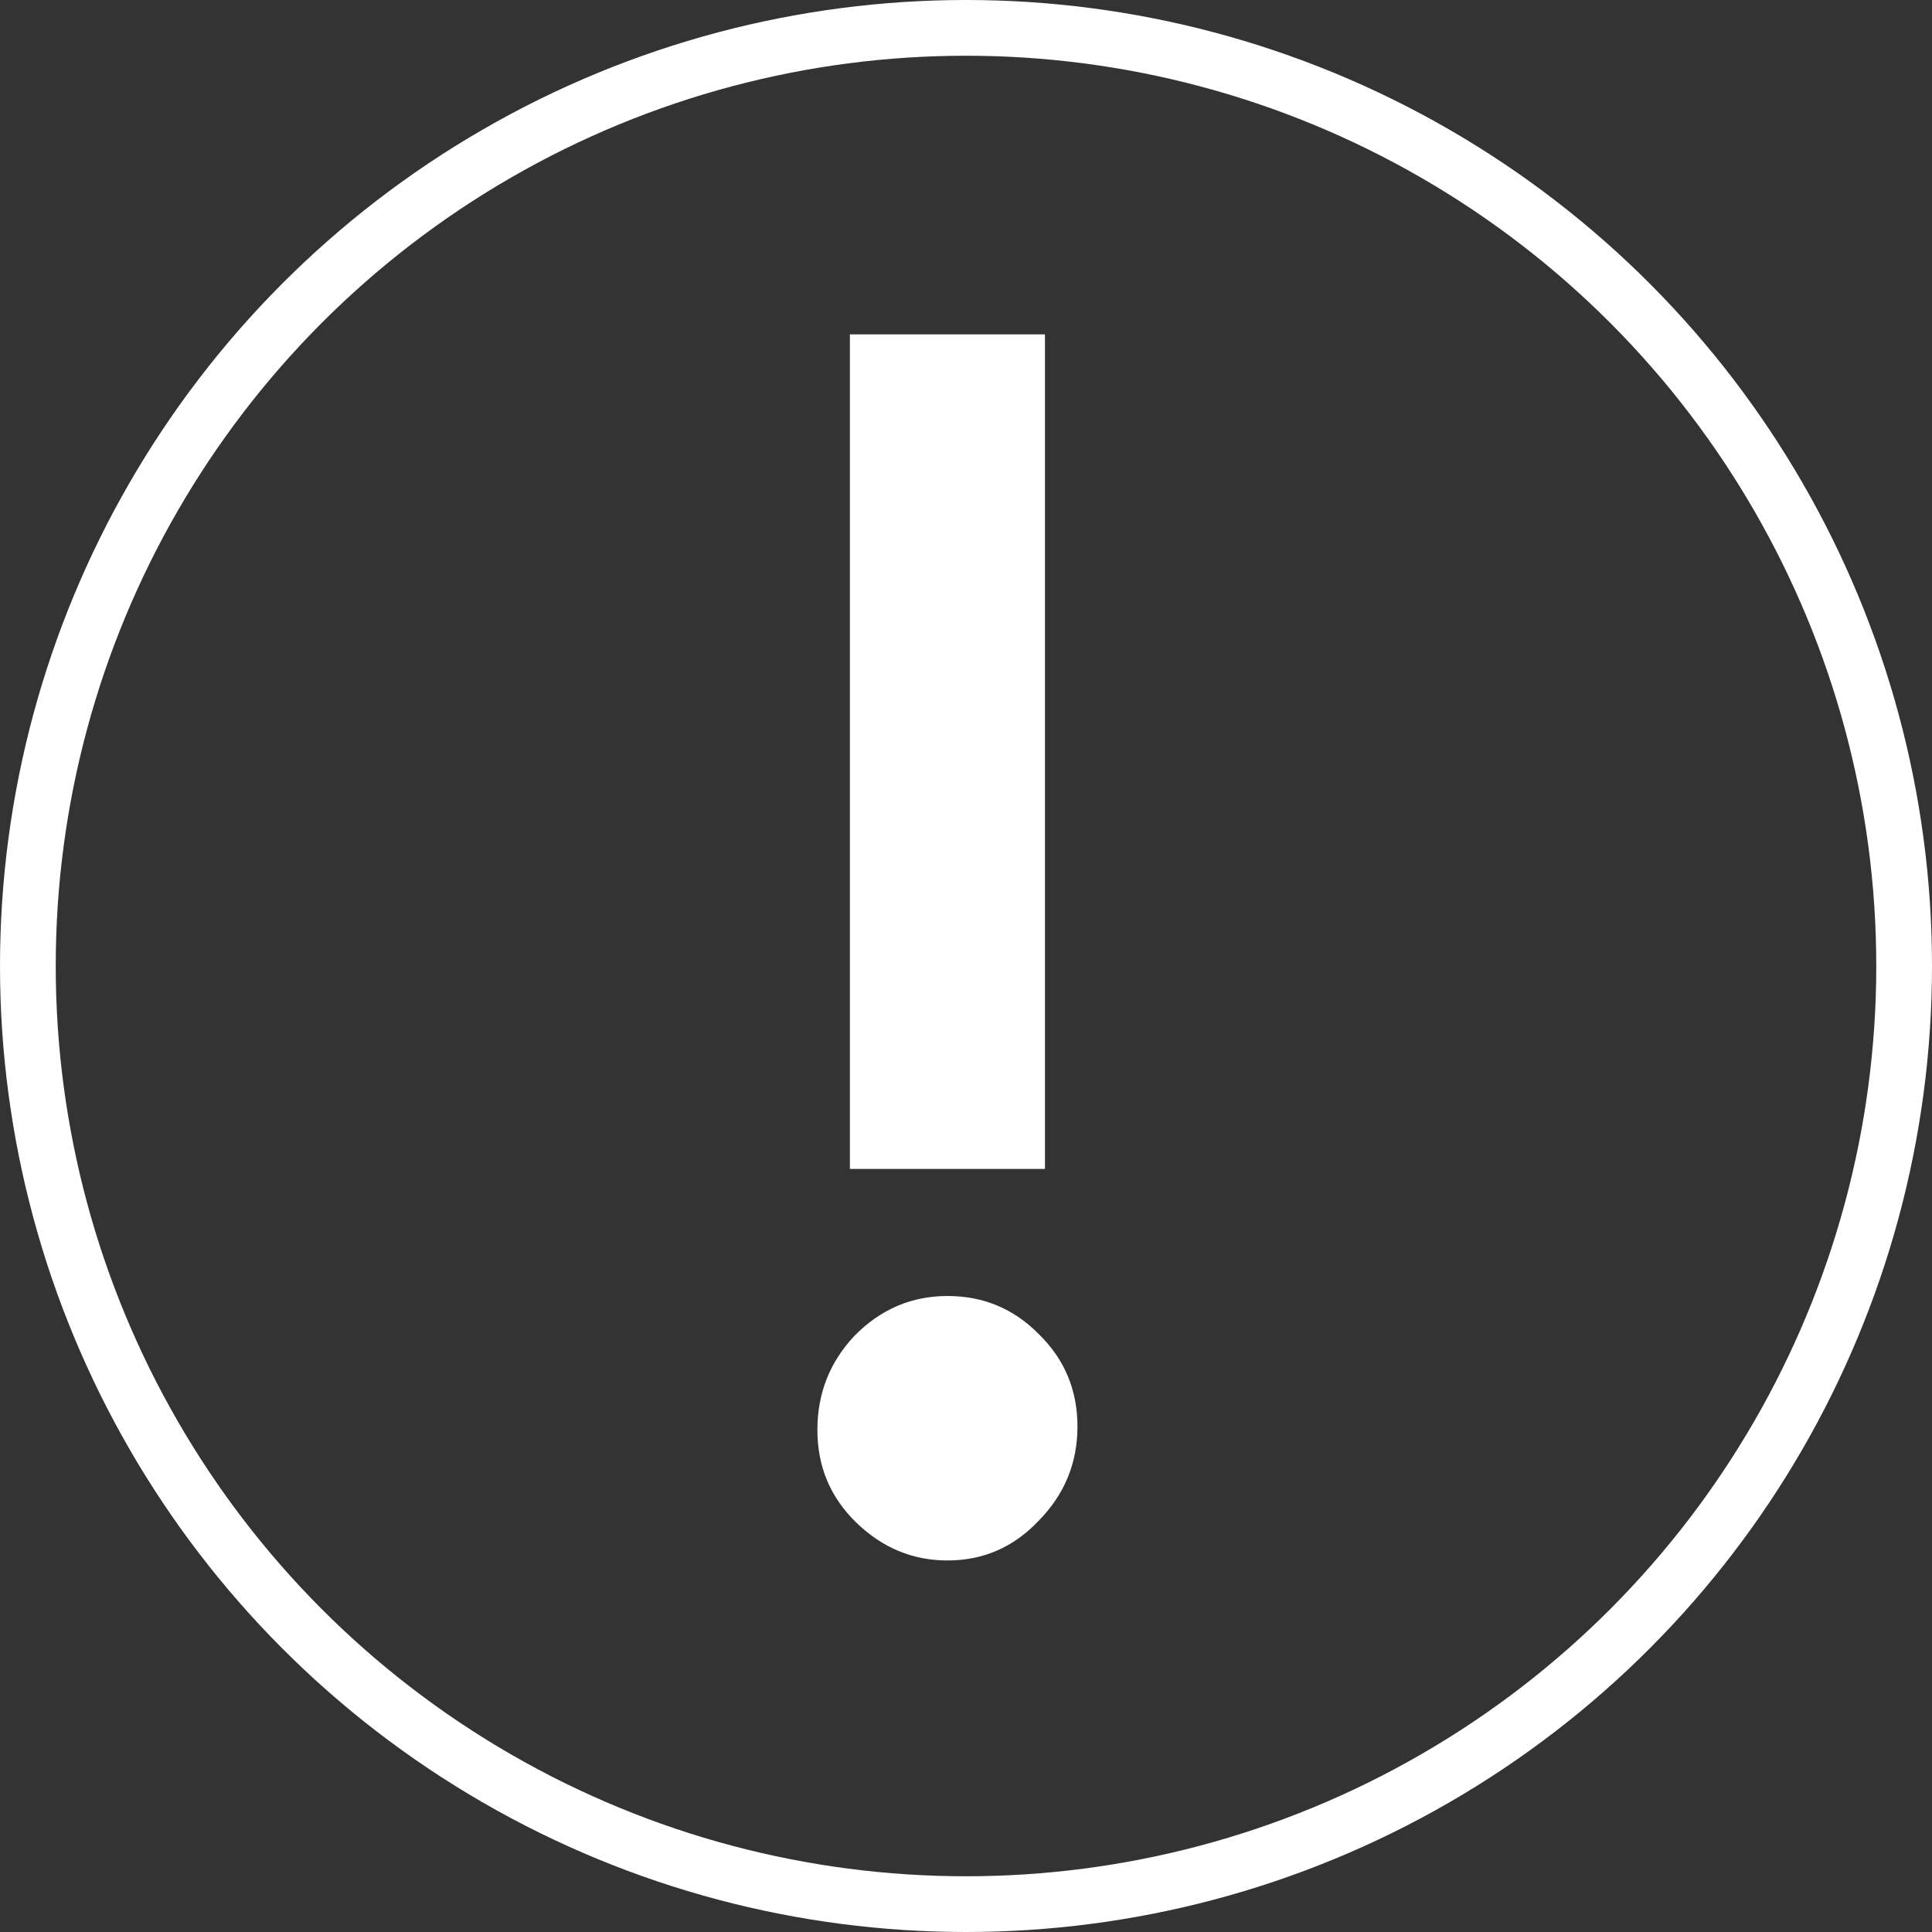
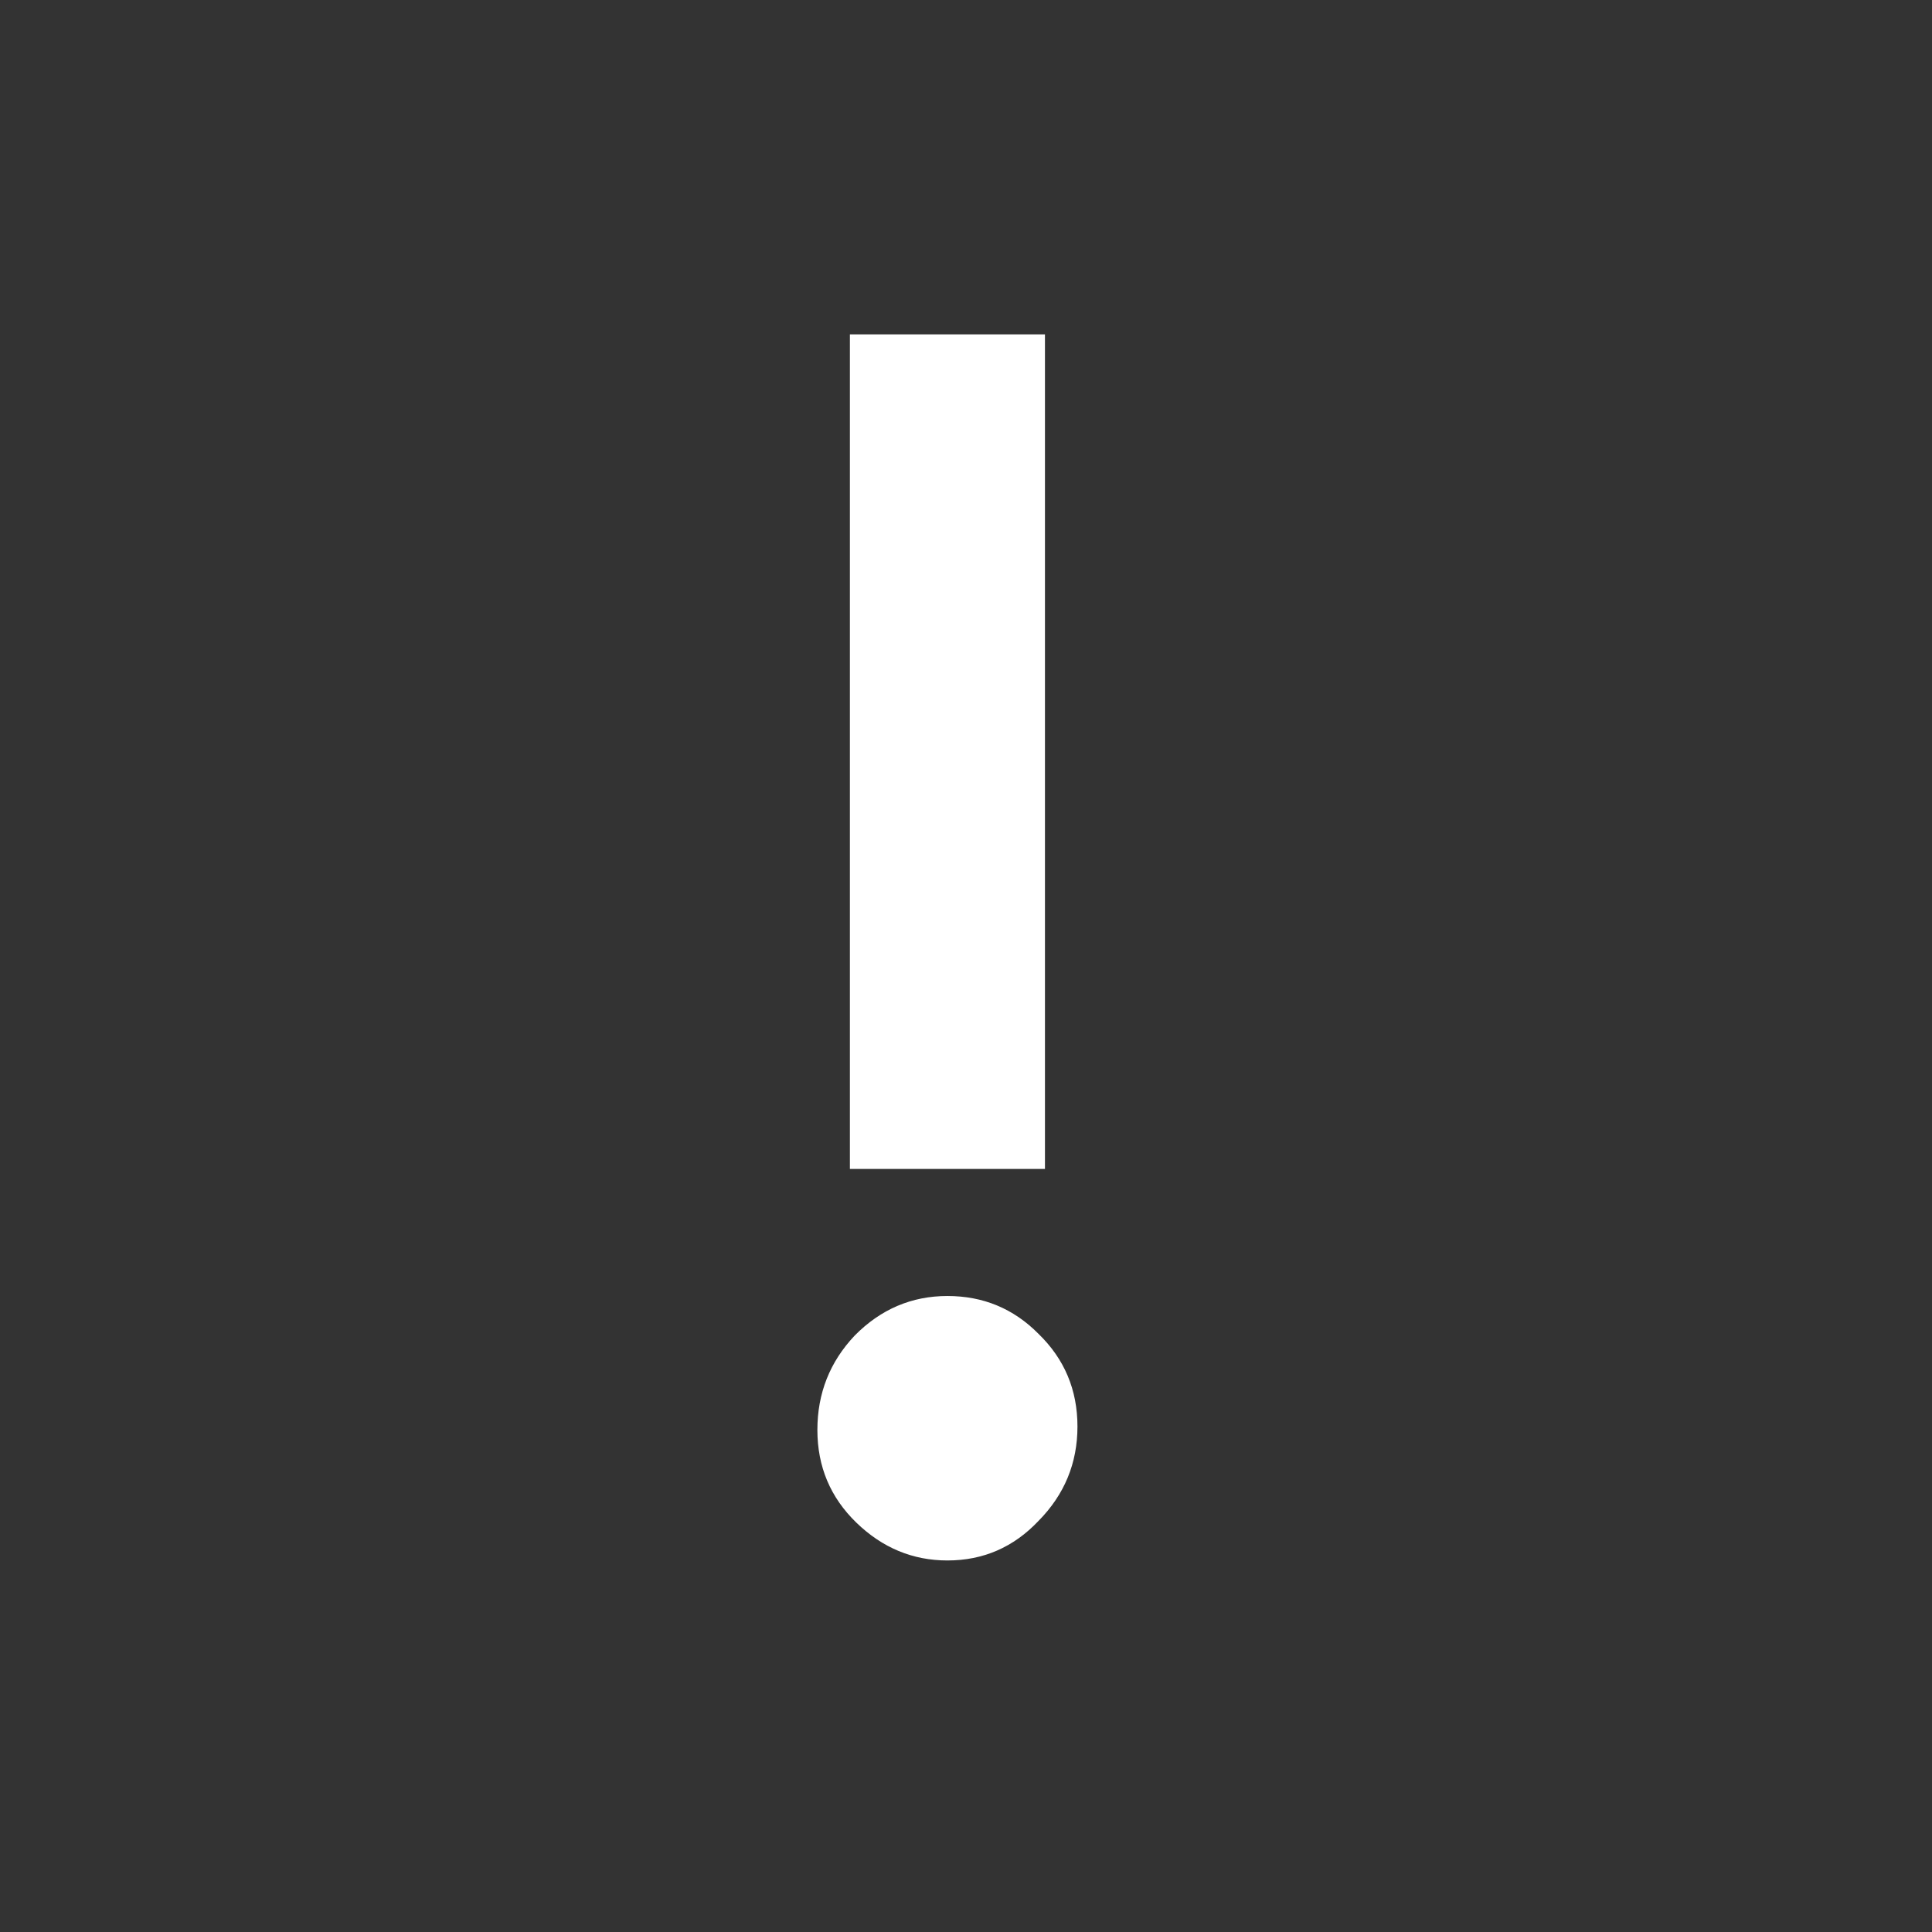
<svg xmlns="http://www.w3.org/2000/svg" width="52" height="52" viewBox="0 0 52 52" fill="none">
  <rect x="0" y="0" width="52" height="52" fill="#333333" stroke="none" />
  <path d="M28.125 9V31.462H22.875V9H28.125ZM23.05 40.983C22.35 40.305 22 39.473 22 38.487C22 37.501 22.335 36.654 23.006 35.945C23.706 35.237 24.538 34.882 25.5 34.882C26.462 34.882 27.279 35.221 27.95 35.899C28.65 36.577 29 37.409 29 38.395C29 39.381 28.65 40.228 27.95 40.937C27.279 41.646 26.462 42 25.5 42C24.567 42 23.75 41.661 23.05 40.983Z" fill="white" />
-   <circle cx="26" cy="26" r="25.25" stroke="white" stroke-width="1.5" />
</svg>